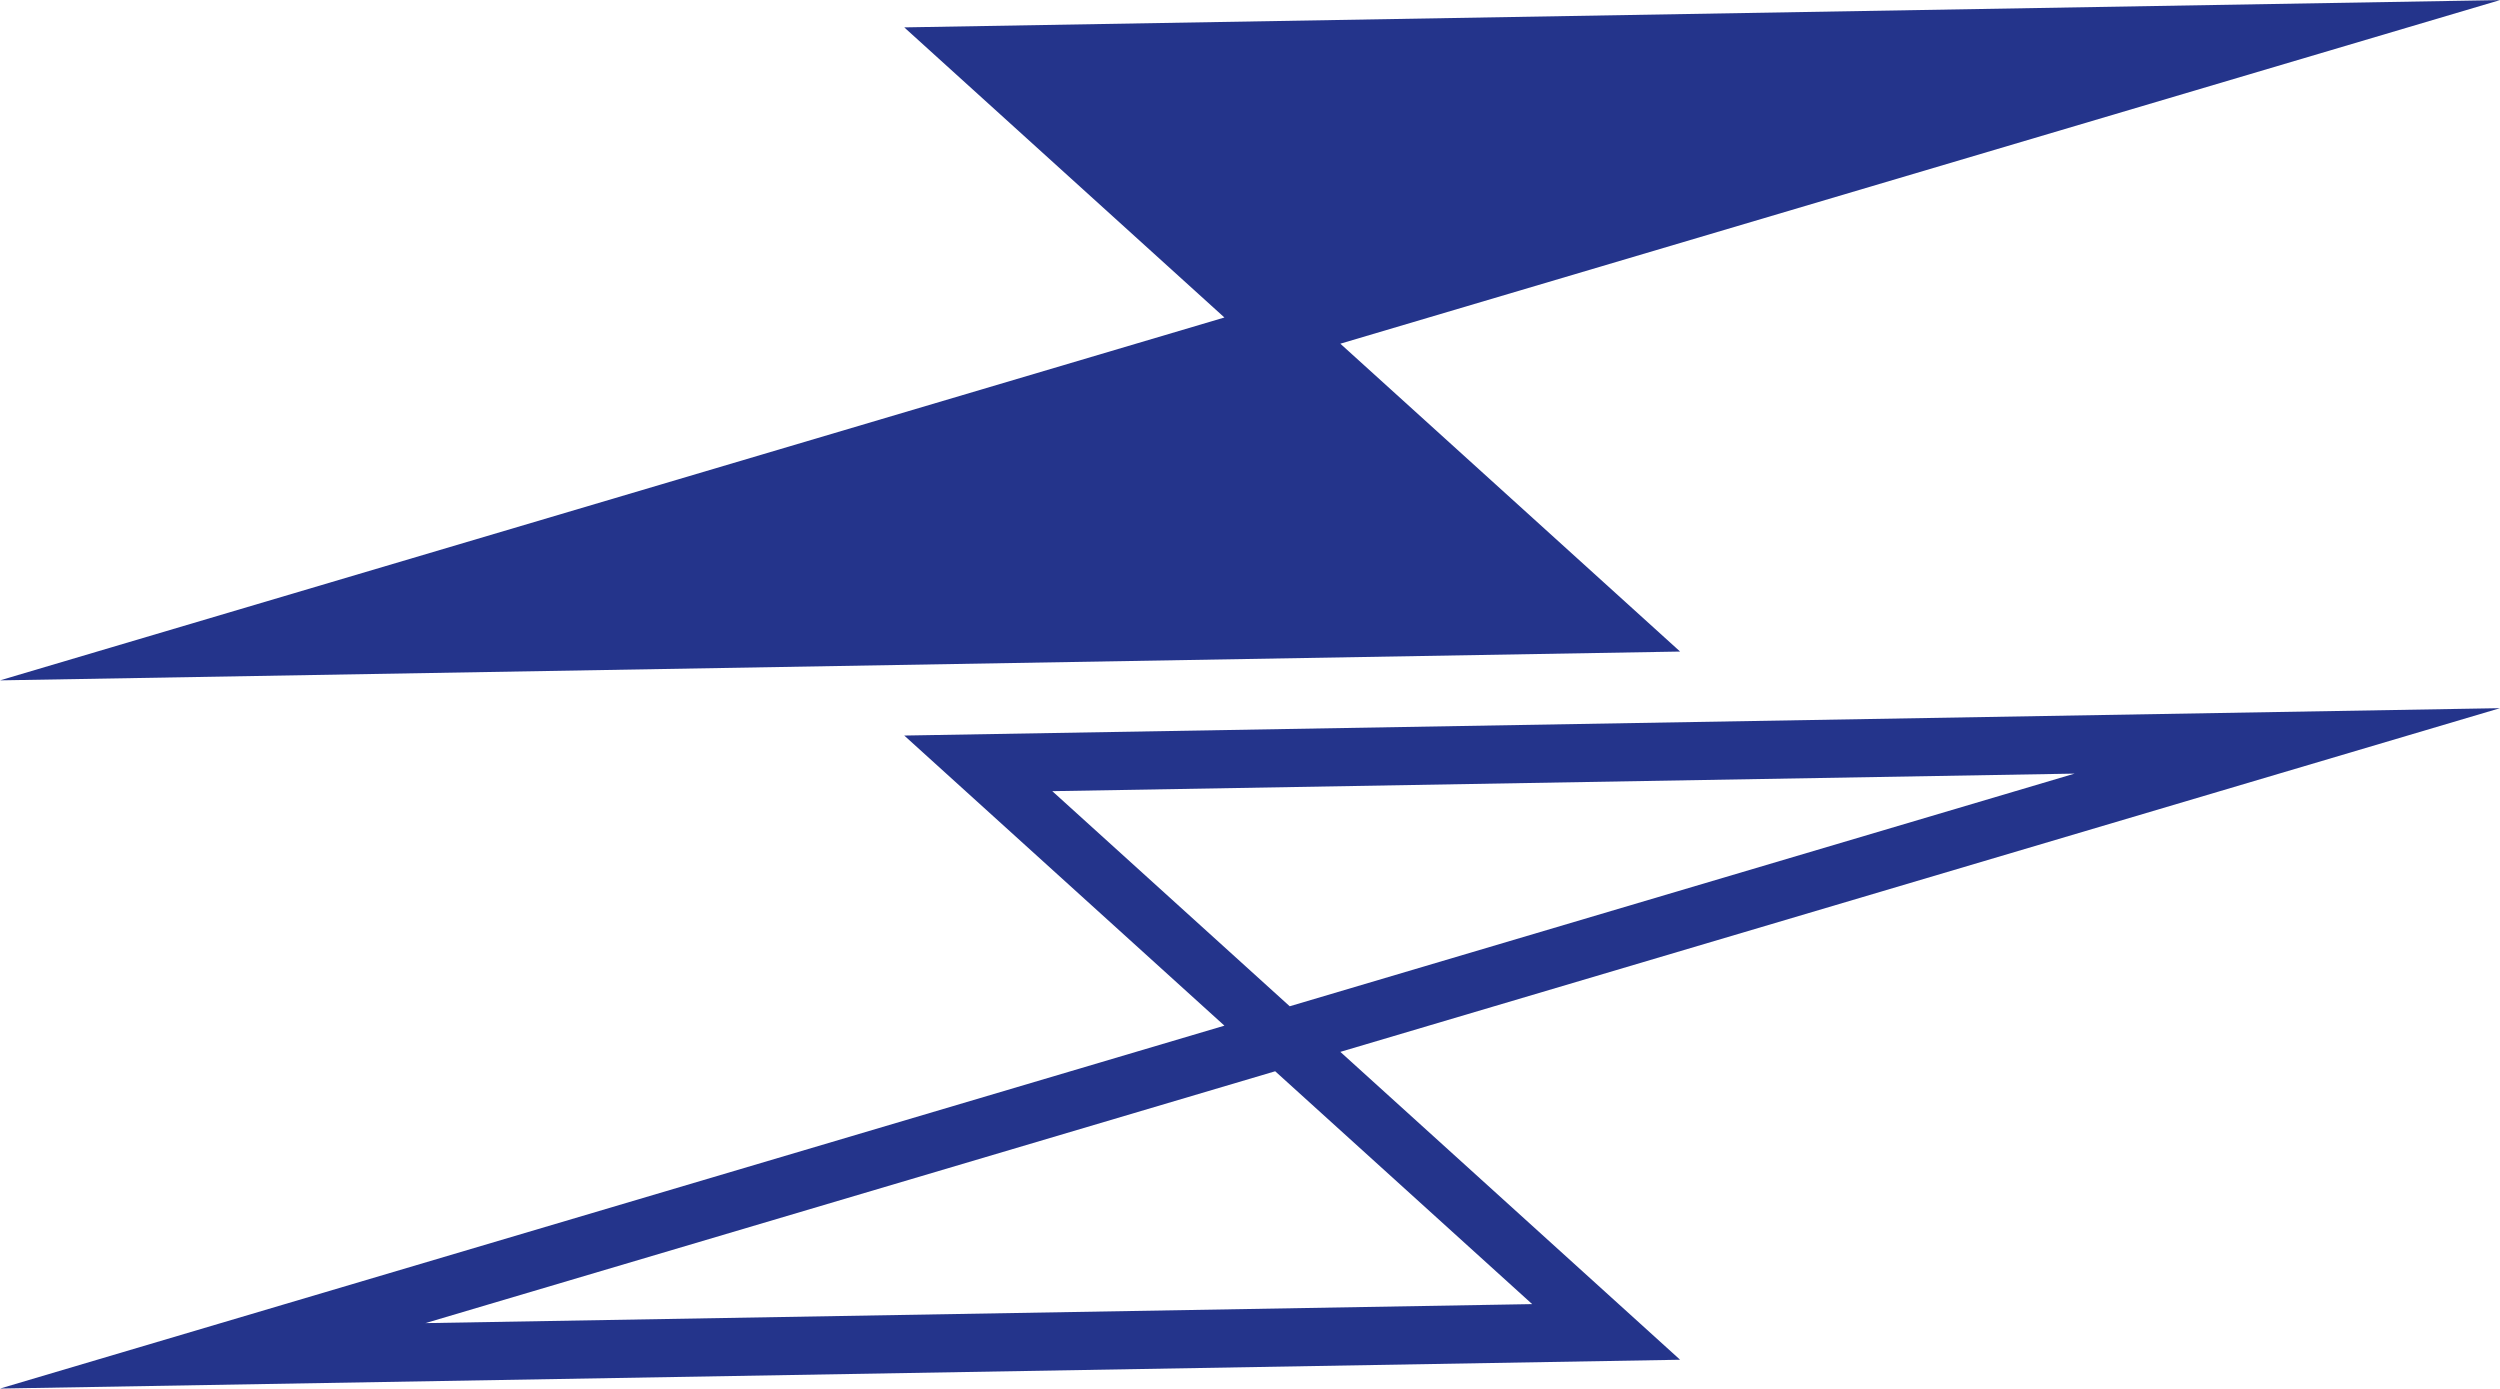
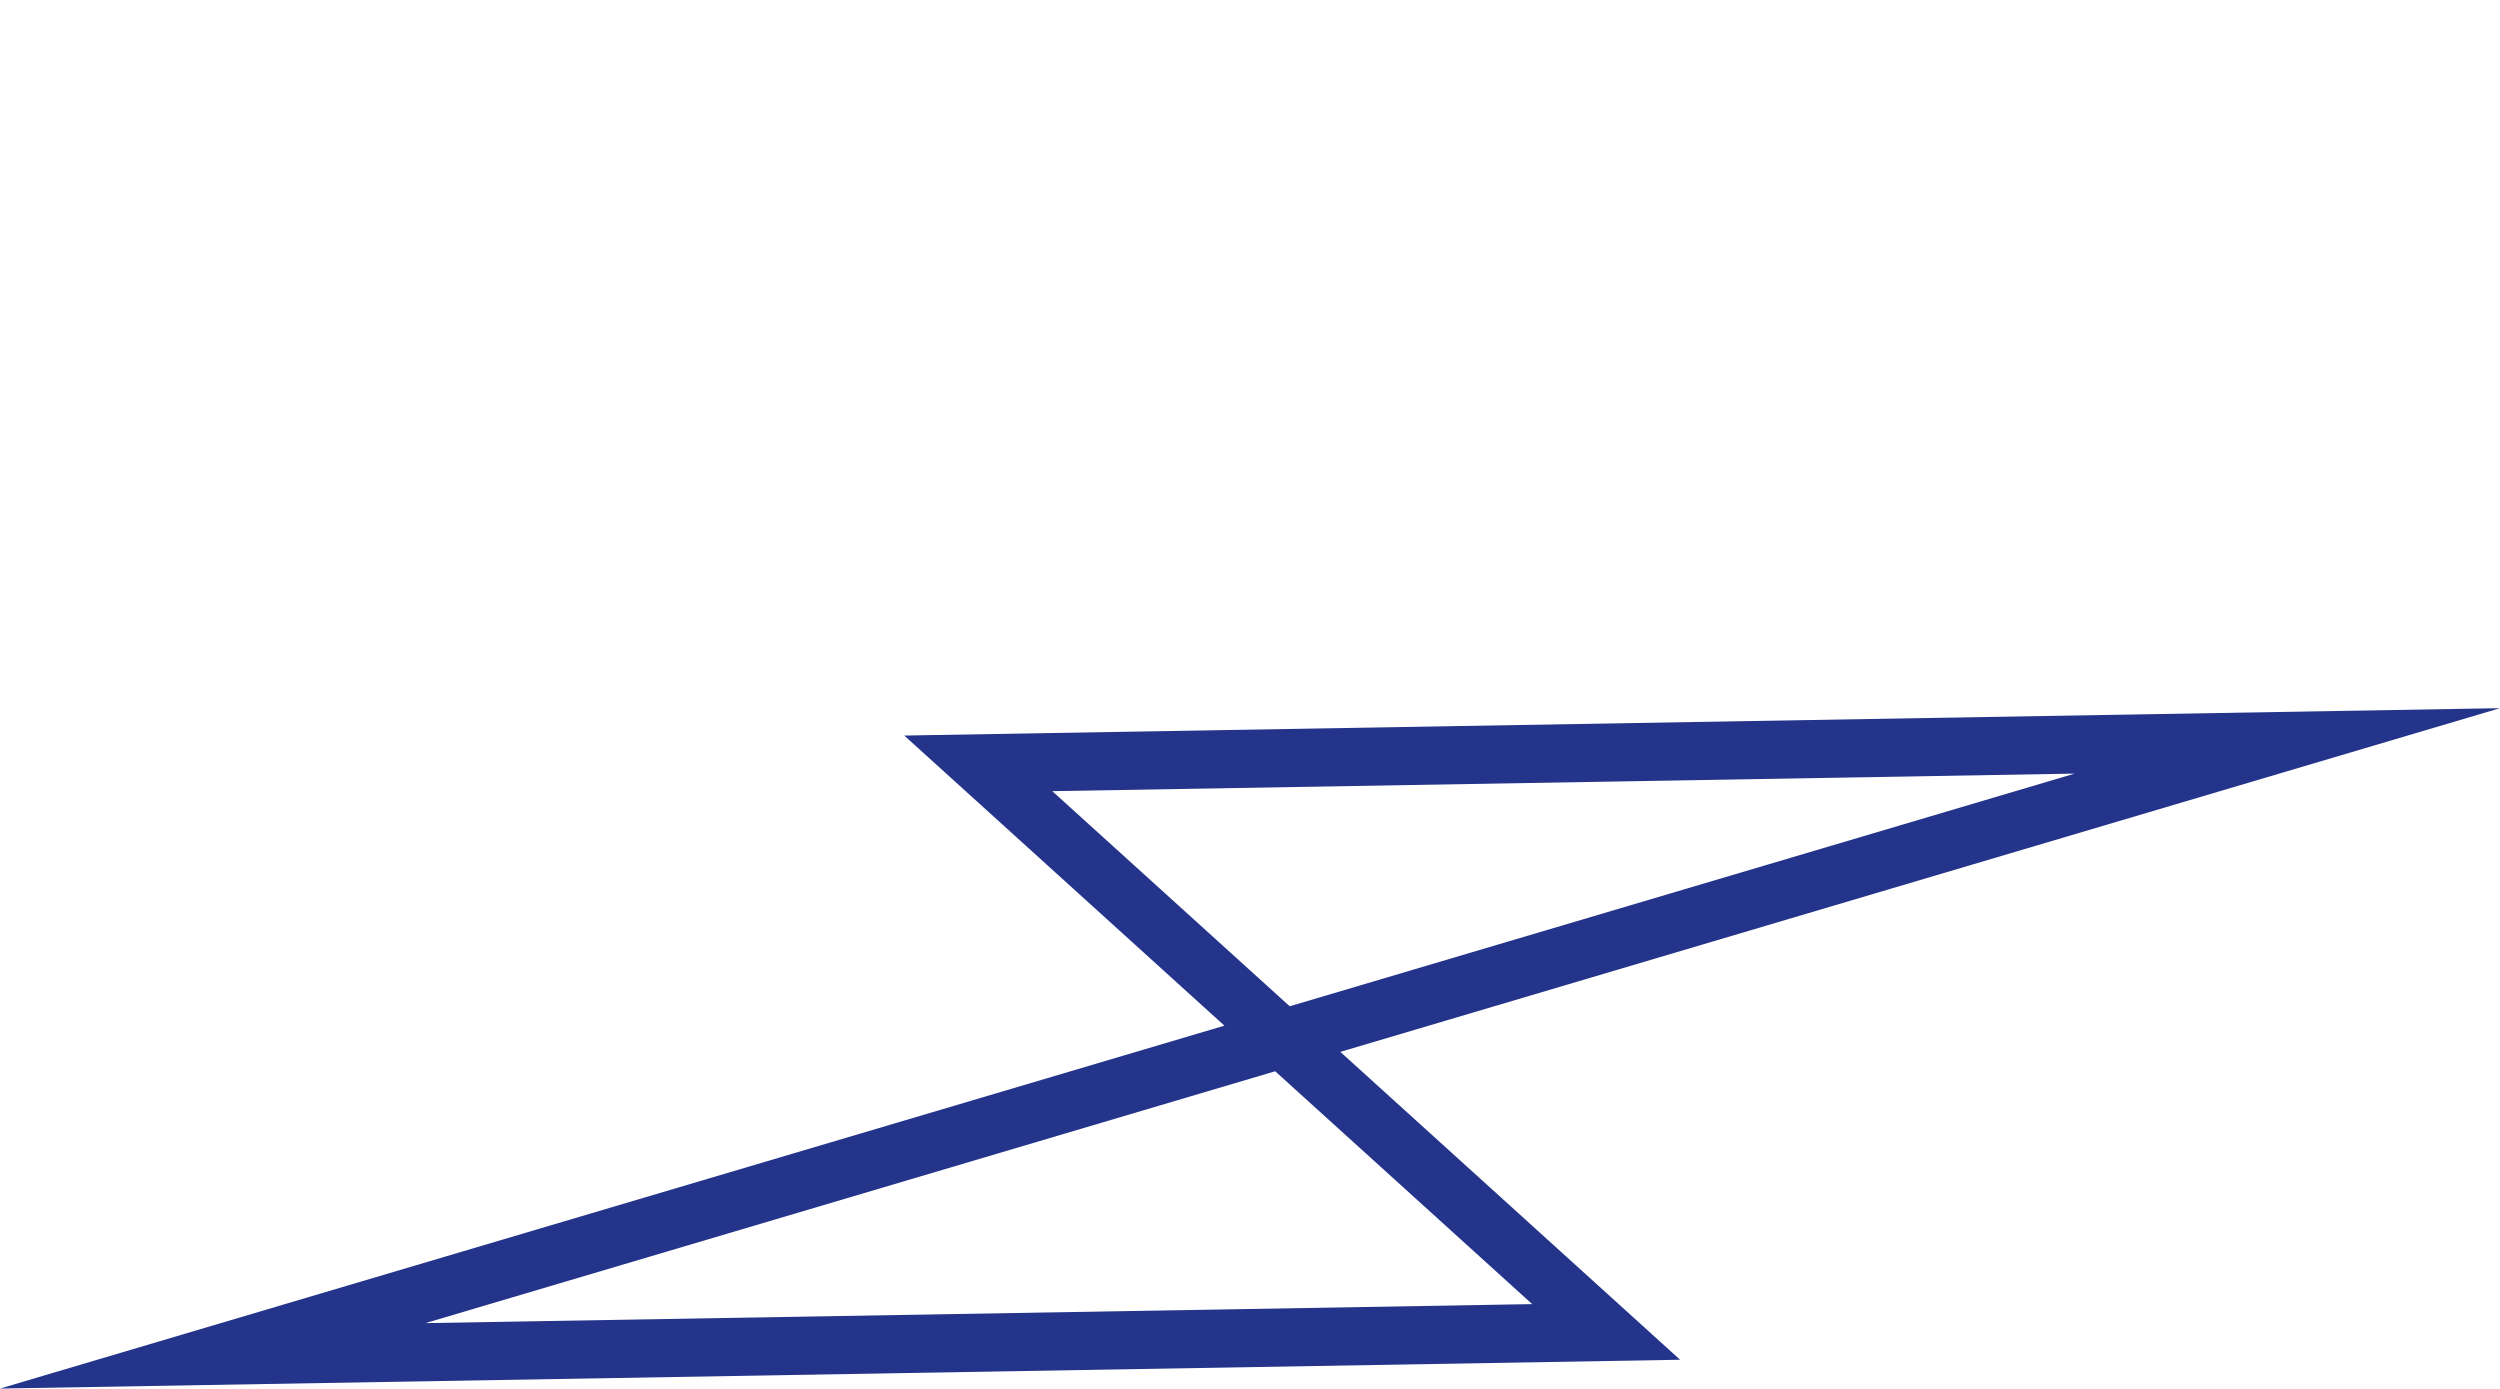
<svg xmlns="http://www.w3.org/2000/svg" version="1.1" width="104.83" height="58.224">
  <svg width="104.83" height="58.224" viewBox="0 0 104.83 58.224">
    <path d="M335.95,0,269.037,1.148l13.425,12.165L231.12,28.53l70.45-1.208L287.323,14.412ZM318.111,2.744,285.2,12.5l-9.955-9.02ZM248.959,25.786l35.632-10.561,10.776,9.764Z" transform="translate(-231.12 29.695)" fill="#24348b" />
-     <path d="M248.782,1.5,181.869,2.644l13.425,12.165L143.952,30.025l70.45-1.208L200.155,15.908Z" transform="translate(-143.952 -1.496)" fill="#24348b" />
  </svg>
  <style>@media (prefers-color-scheme: light) { :root { filter: none; } }
@media (prefers-color-scheme: dark) { :root { filter: none; } }
</style>
</svg>